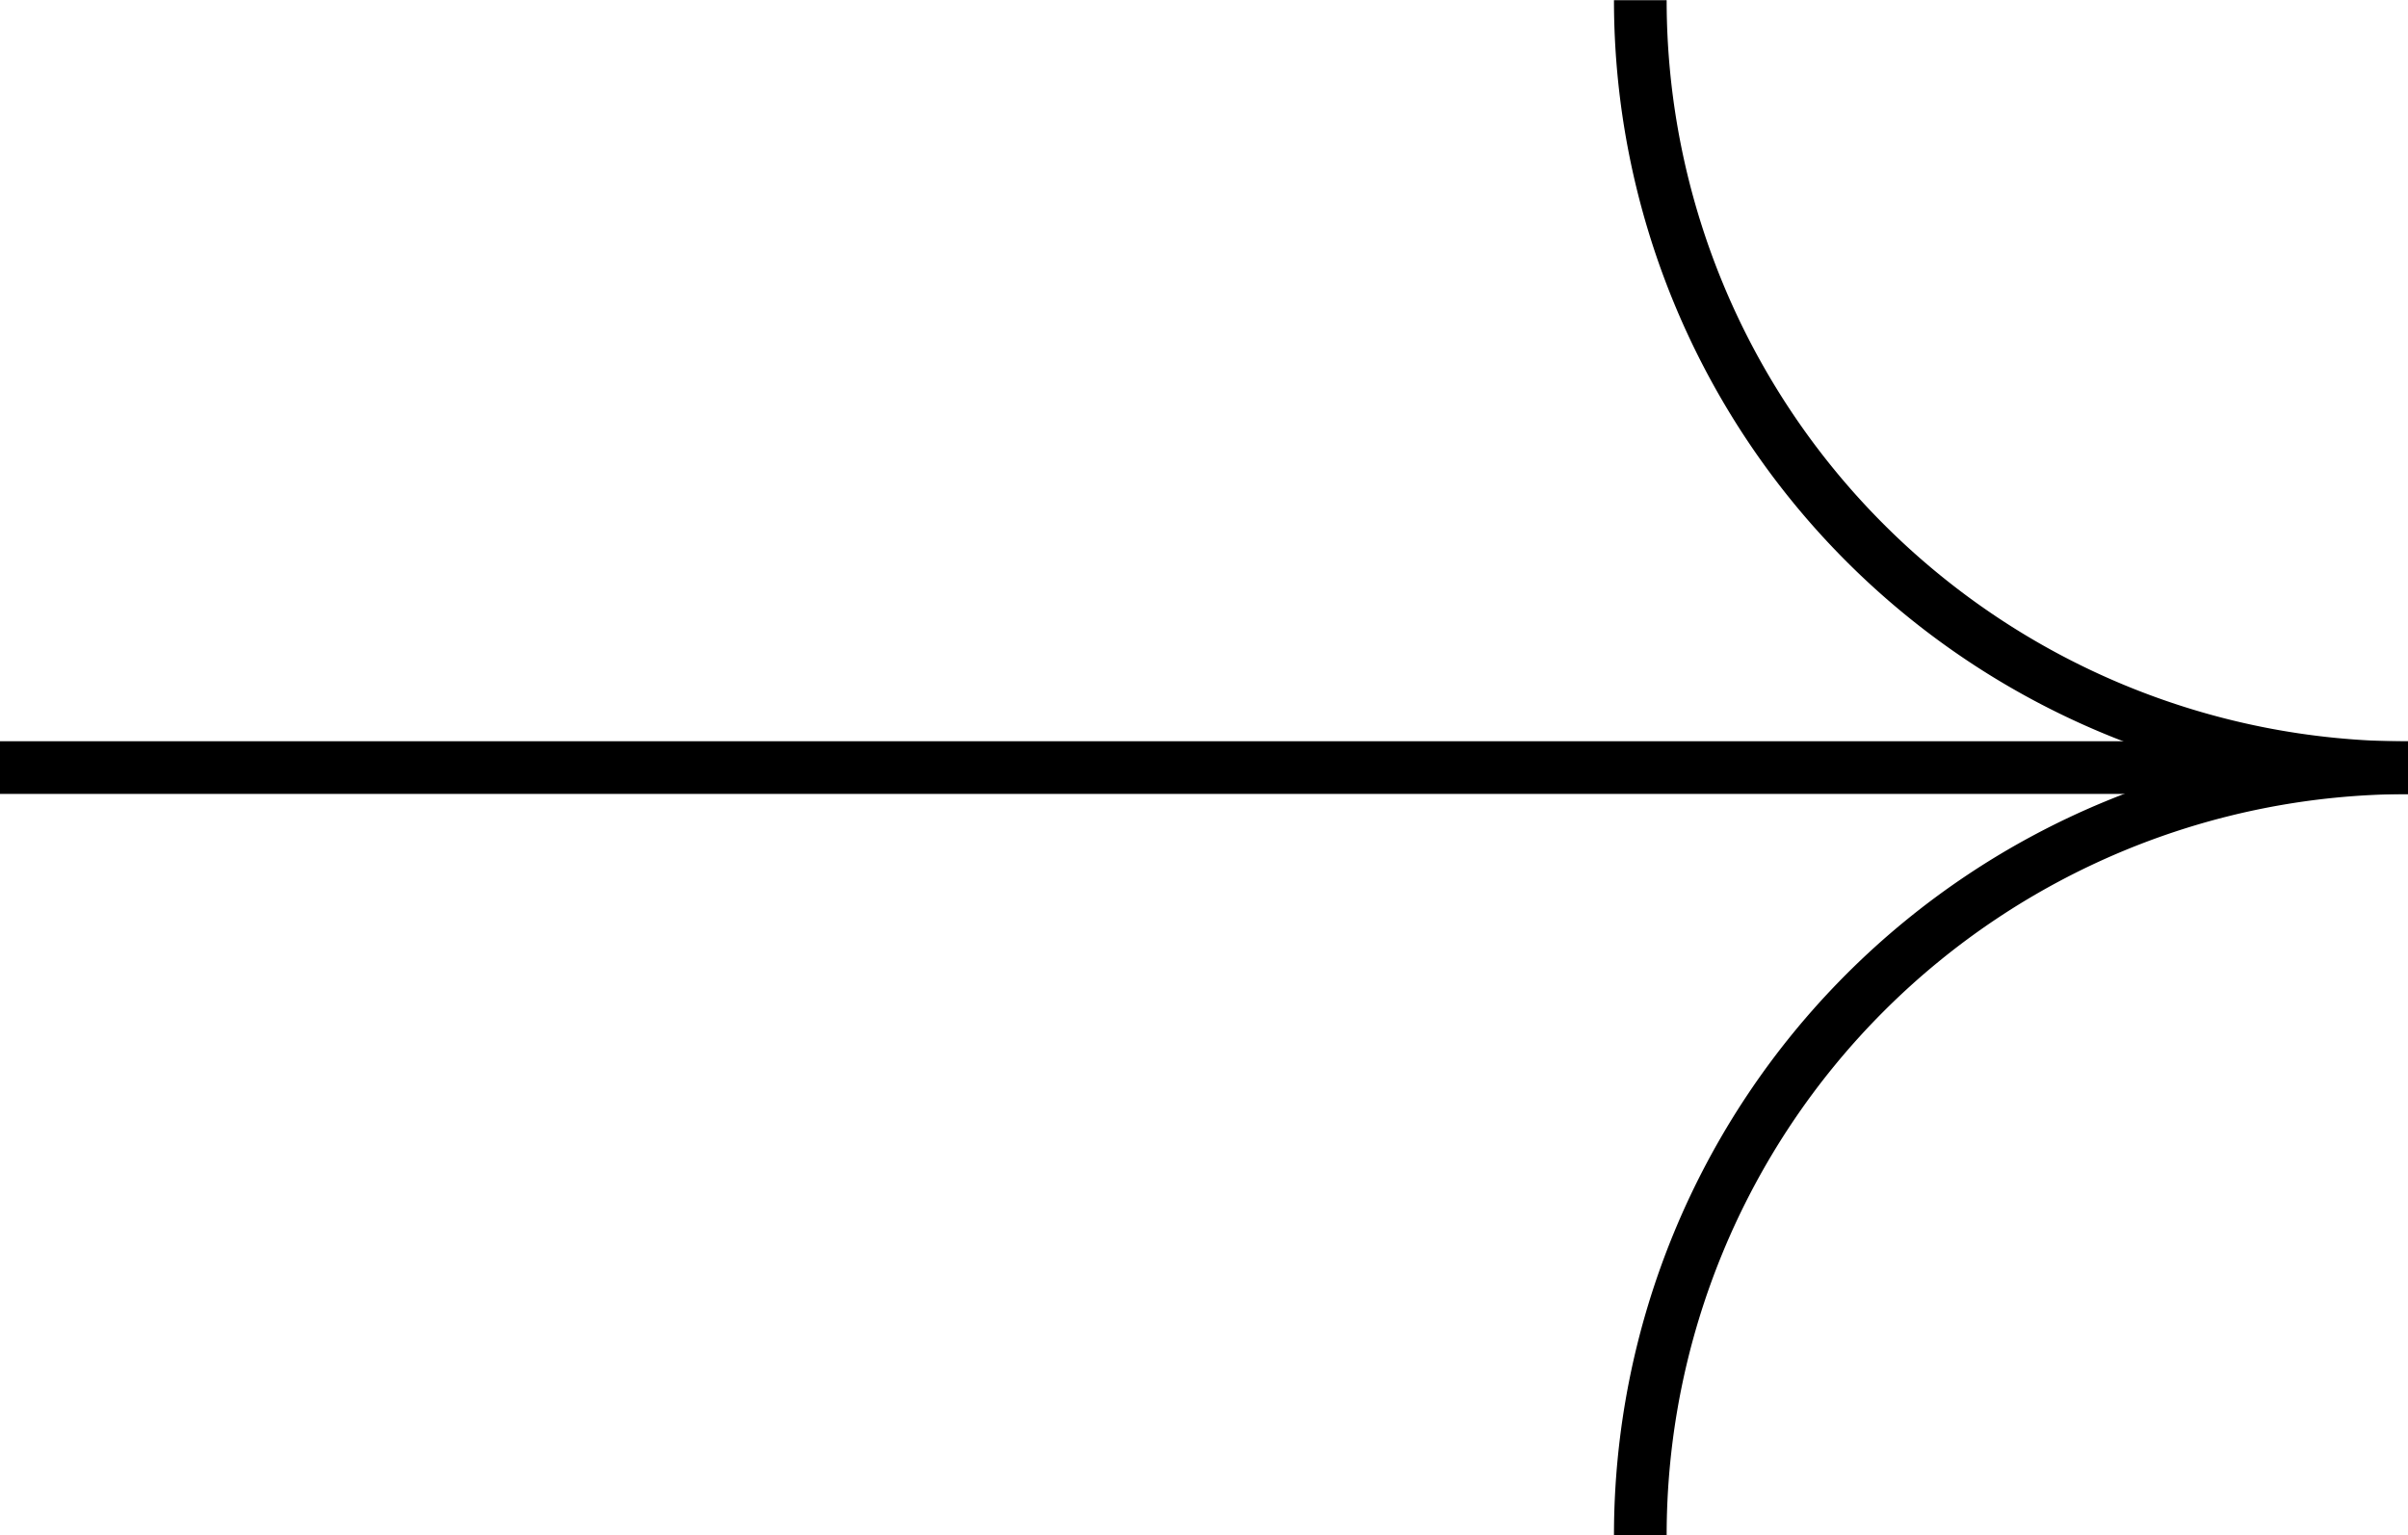
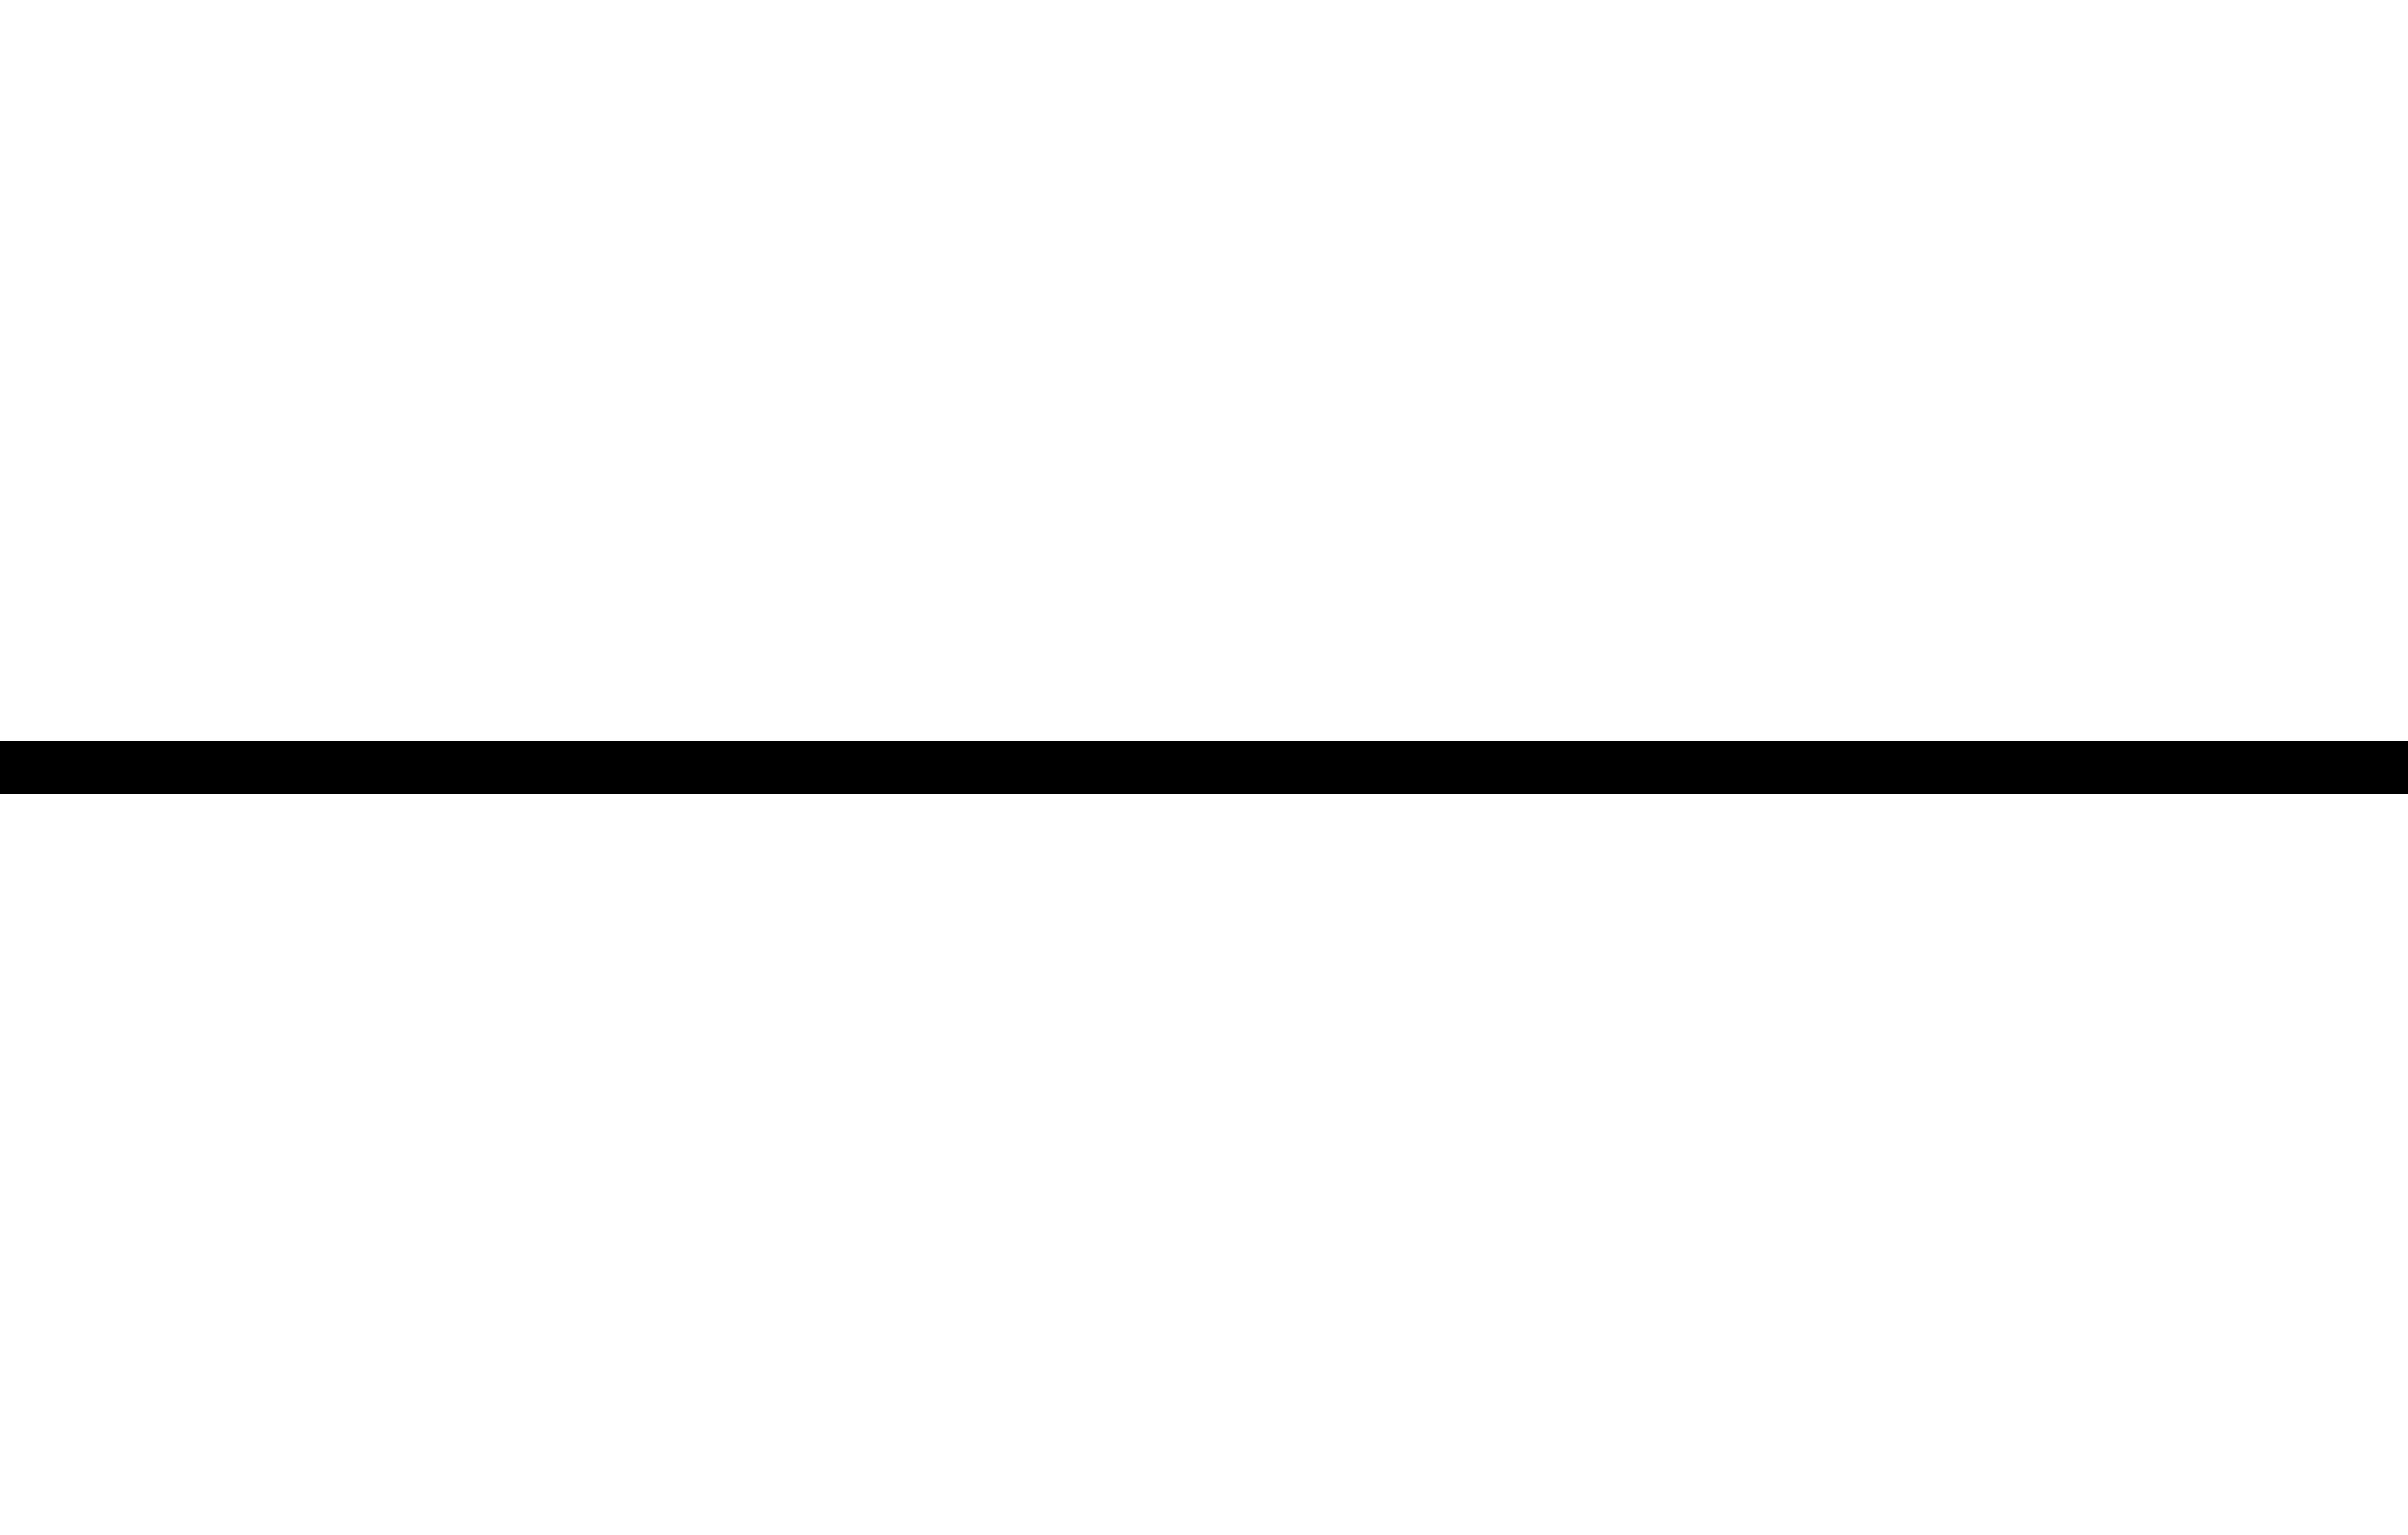
<svg xmlns="http://www.w3.org/2000/svg" id="Group_319" data-name="Group 319" width="45.711" height="29.147" viewBox="0 0 45.711 29.147">
  <line id="Line_23" data-name="Line 23" x2="45.711" transform="translate(0 14.574)" fill="none" stroke="#000" stroke-miterlimit="10" stroke-width="1" />
-   <path id="Path_54" data-name="Path 54" d="M-808.431,786.1a14.574,14.574,0,0,1,14.574-14.574,14.574,14.574,0,0,1-14.574-14.574" transform="translate(839.569 -756.948)" fill="none" stroke="#000" stroke-miterlimit="10" stroke-width="1" />
</svg>